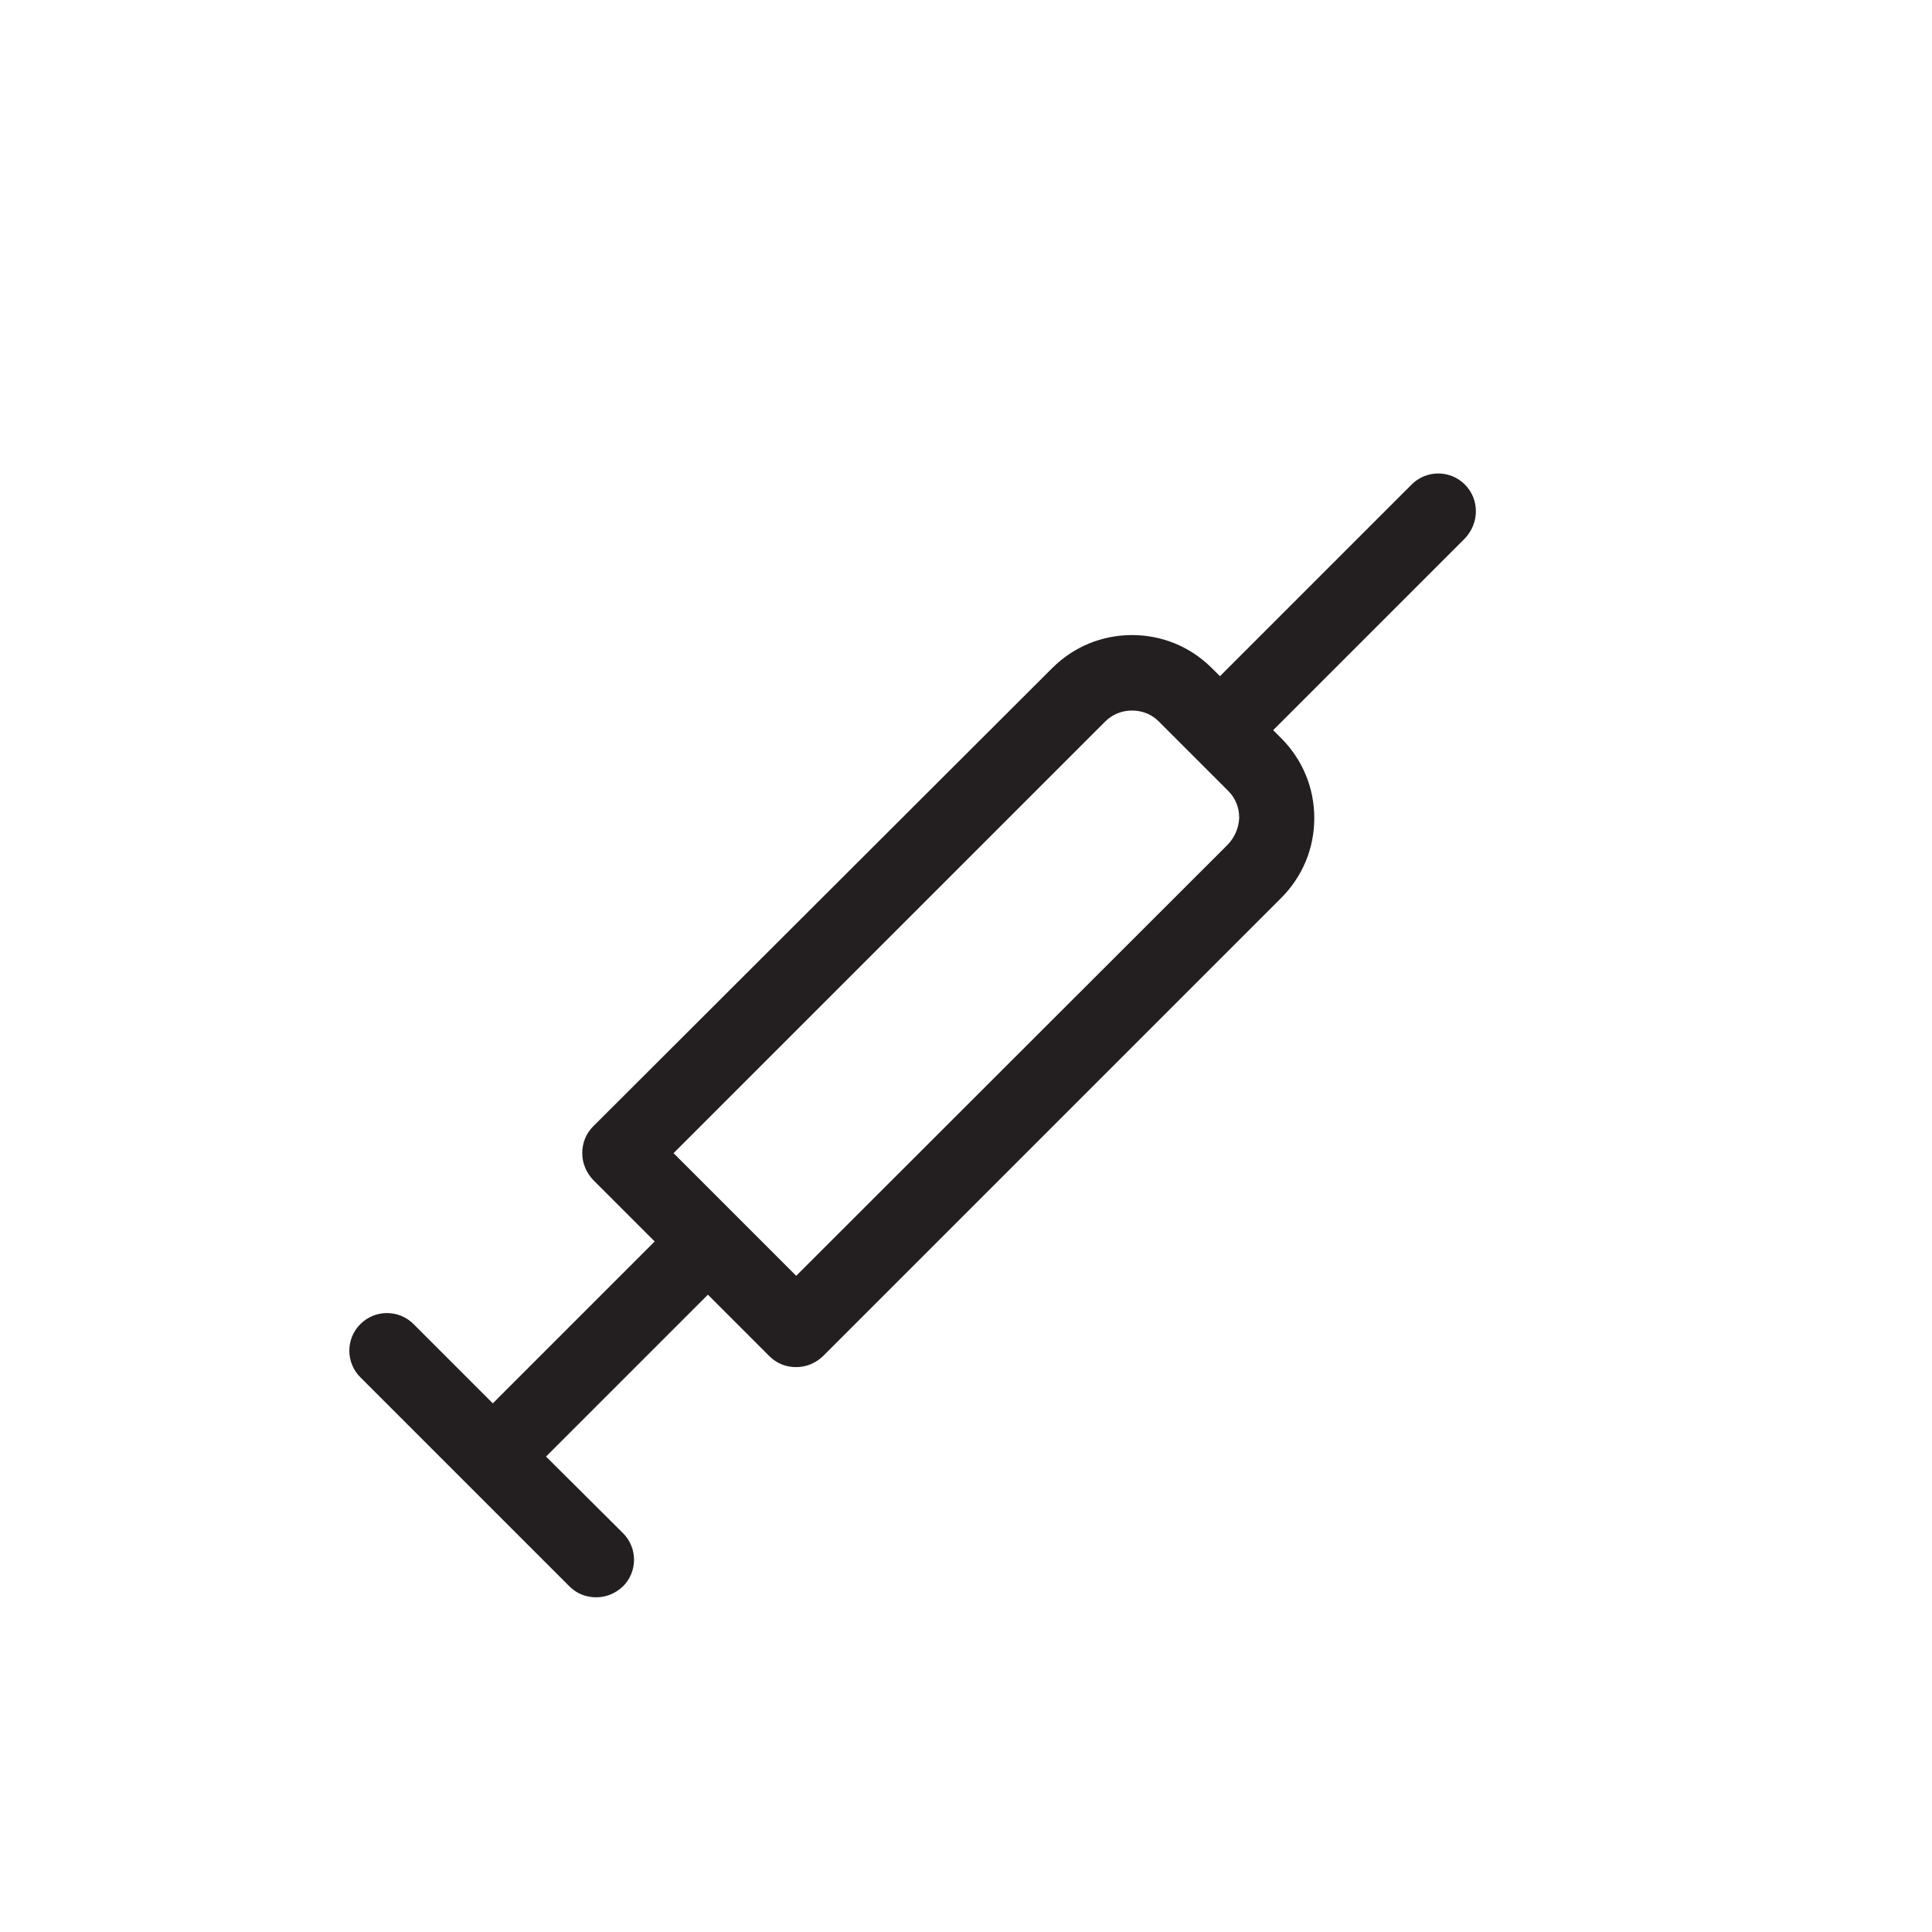
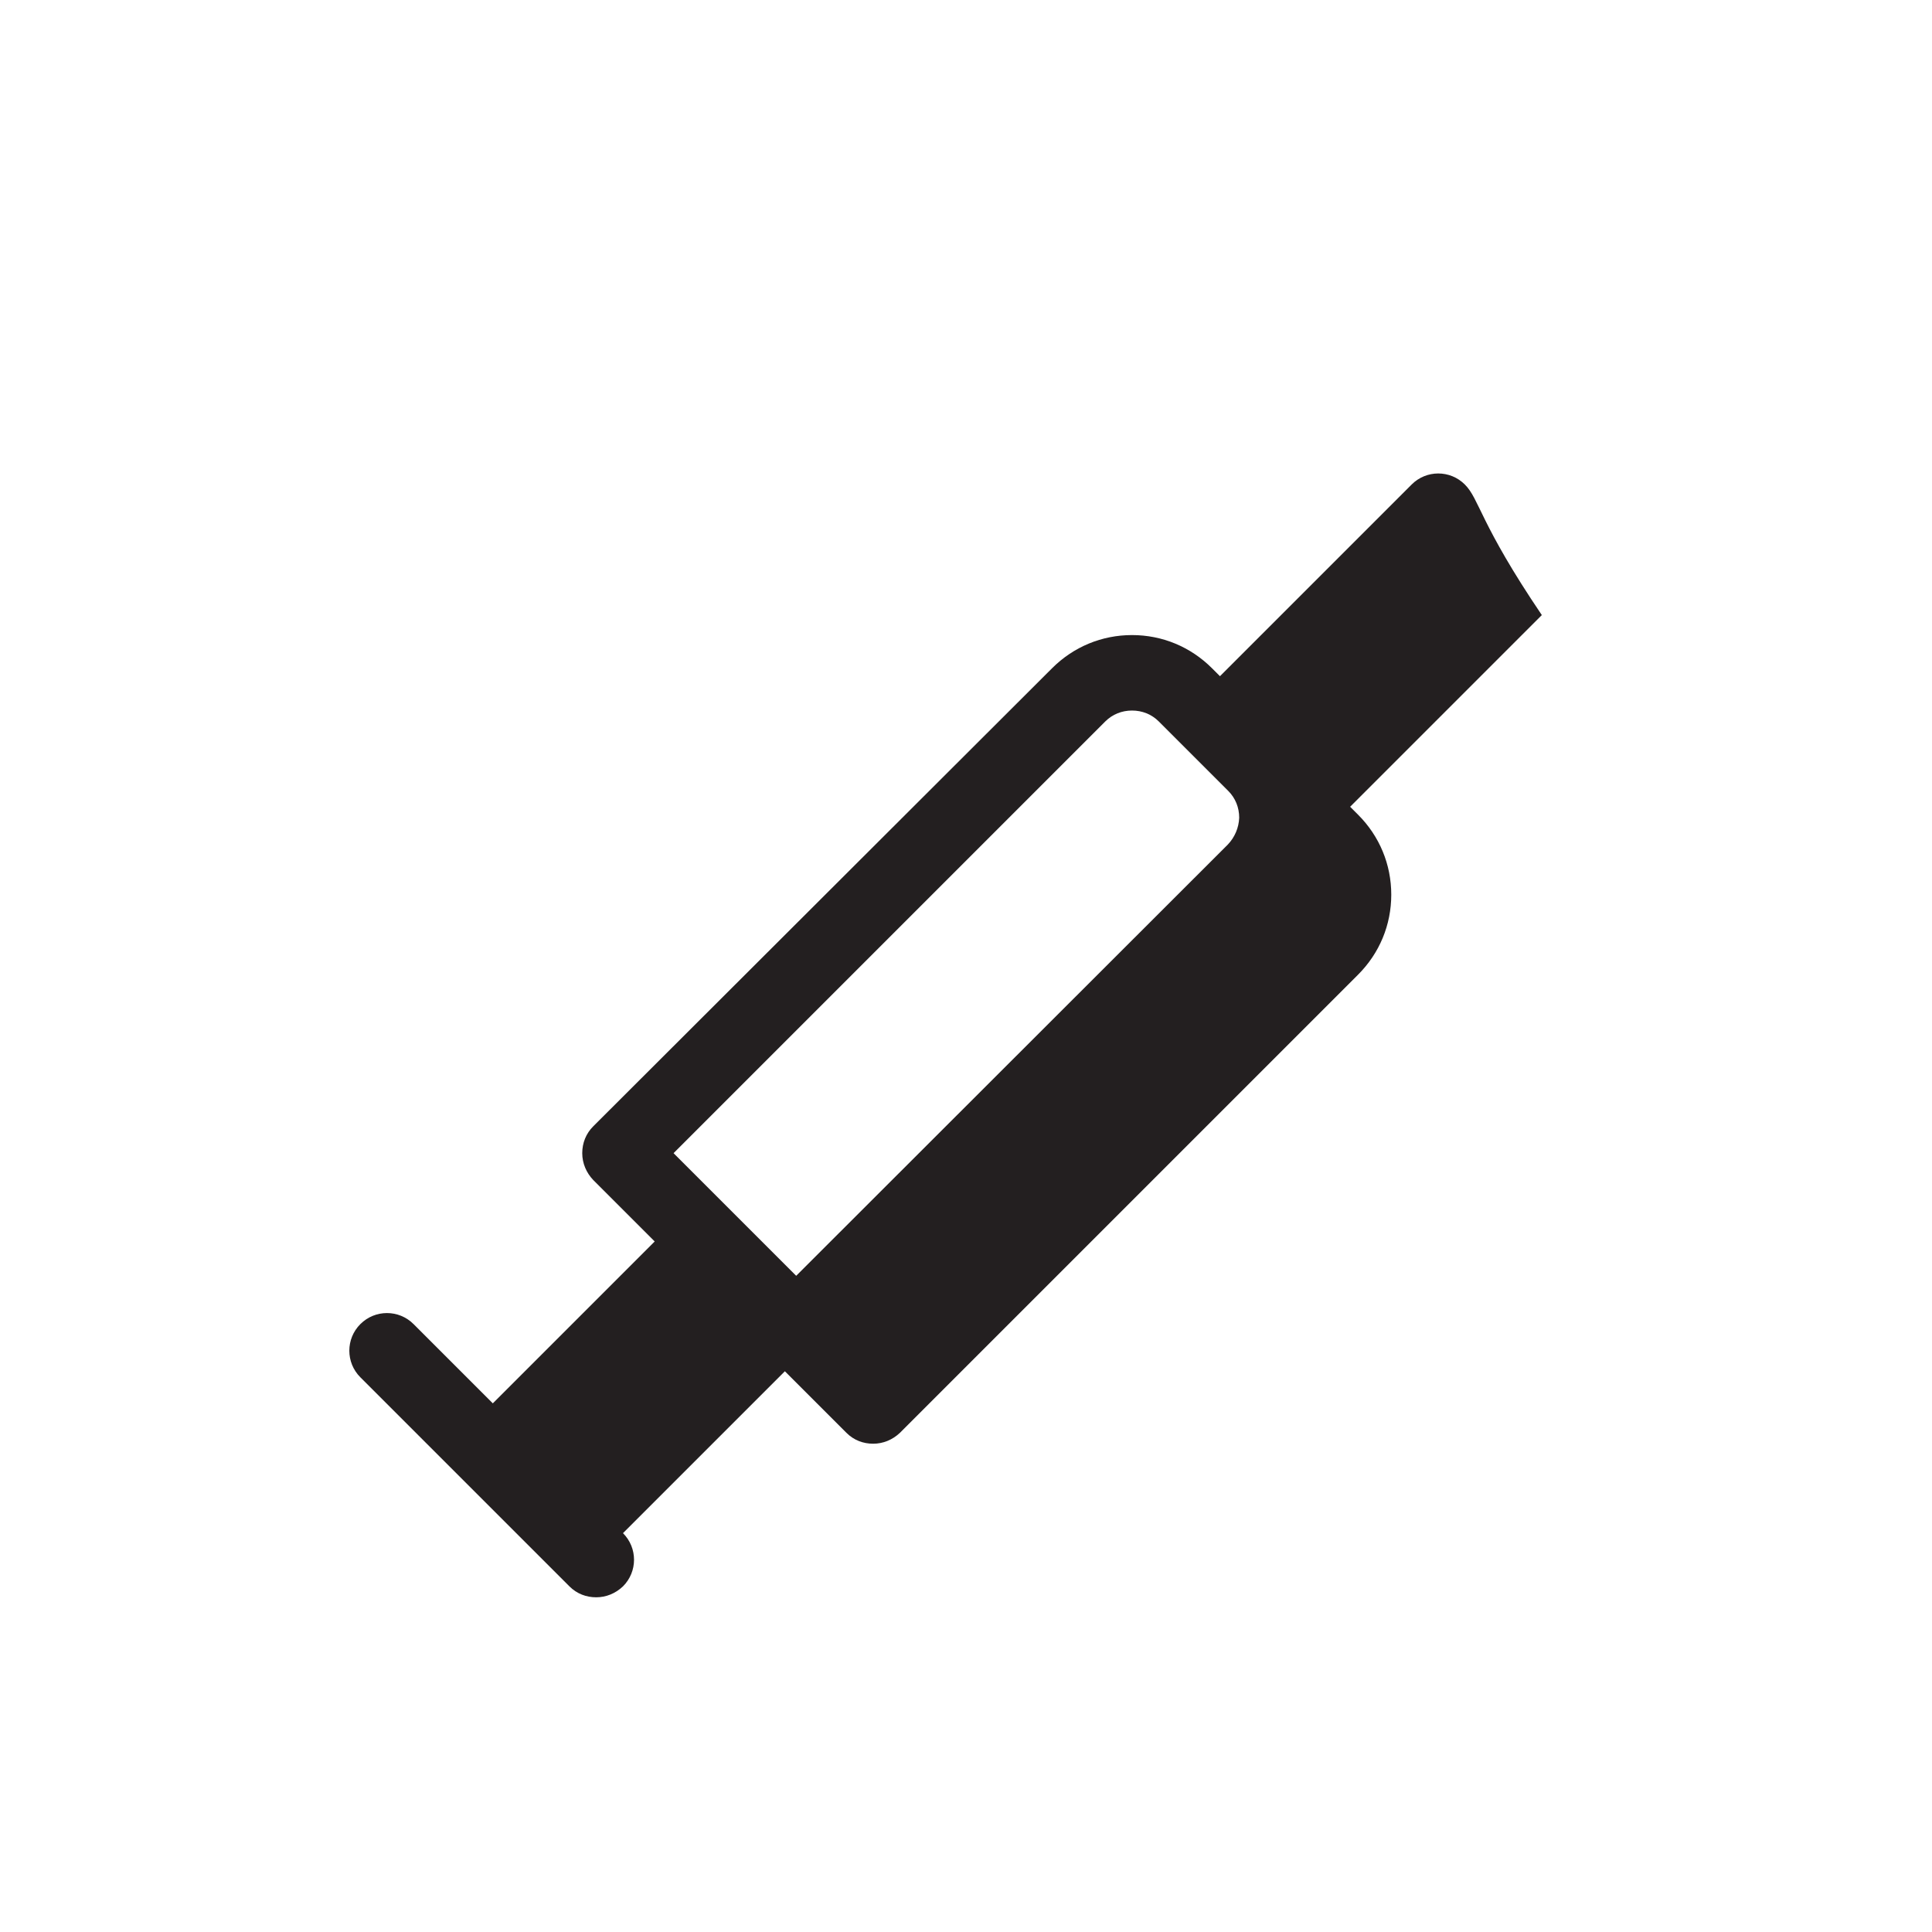
<svg xmlns="http://www.w3.org/2000/svg" width="800px" height="800px" viewBox="0 0 512 512" id="Layer_1" version="1.1" xml:space="preserve">
  <style type="text/css">
	.st0{fill:#231F20;}
</style>
-   <path class="st0" d="M388.2,128.4c-3.9-3.9-10.2-3.9-14.1,0l-50.8,50.8l-2.1-2.1c-5.7-5.7-13.2-8.8-21.2-8.8c-8,0-15.5,3.1-21.2,8.8  L157.2,298.5c-1.9,1.9-2.9,4.4-2.9,7.1s1.1,5.2,2.9,7.1l16.3,16.3l-42.9,42.9l-21-21c-3.9-3.9-10.2-3.9-14.1,0  c-3.9,3.9-3.9,10.2,0,14.1l55.4,55.4c2,2,4.5,2.9,7.1,2.9s5.1-1,7.1-2.9c3.9-3.9,3.9-10.2,0-14.1L144.7,386l42.9-42.9l16.3,16.3  c2,2,4.5,2.9,7.1,2.9s5.1-1,7.1-2.9l121.4-121.4c5.7-5.7,8.8-13.2,8.8-21.2c0-8-3.1-15.5-8.8-21.2l-2.1-2.1l50.8-50.8  C392.1,138.6,392.1,132.3,388.2,128.4z M325.4,223.8L211,338.1l-32.5-32.5l114.4-114.4c1.9-1.9,4.4-2.9,7.1-2.9c2.7,0,5.2,1,7.1,2.9  l9.1,9.1c0,0,0,0,0.1,0.1s0,0,0.1,0.1l9.1,9.1c1.9,1.9,2.9,4.4,2.9,7.1C328.3,219.4,327.2,221.9,325.4,223.8z" />
+   <path class="st0" d="M388.2,128.4c-3.9-3.9-10.2-3.9-14.1,0l-50.8,50.8l-2.1-2.1c-5.7-5.7-13.2-8.8-21.2-8.8c-8,0-15.5,3.1-21.2,8.8  L157.2,298.5c-1.9,1.9-2.9,4.4-2.9,7.1s1.1,5.2,2.9,7.1l16.3,16.3l-42.9,42.9l-21-21c-3.9-3.9-10.2-3.9-14.1,0  c-3.9,3.9-3.9,10.2,0,14.1l55.4,55.4c2,2,4.5,2.9,7.1,2.9s5.1-1,7.1-2.9c3.9-3.9,3.9-10.2,0-14.1l42.9-42.9l16.3,16.3  c2,2,4.5,2.9,7.1,2.9s5.1-1,7.1-2.9l121.4-121.4c5.7-5.7,8.8-13.2,8.8-21.2c0-8-3.1-15.5-8.8-21.2l-2.1-2.1l50.8-50.8  C392.1,138.6,392.1,132.3,388.2,128.4z M325.4,223.8L211,338.1l-32.5-32.5l114.4-114.4c1.9-1.9,4.4-2.9,7.1-2.9c2.7,0,5.2,1,7.1,2.9  l9.1,9.1c0,0,0,0,0.1,0.1s0,0,0.1,0.1l9.1,9.1c1.9,1.9,2.9,4.4,2.9,7.1C328.3,219.4,327.2,221.9,325.4,223.8z" />
</svg>